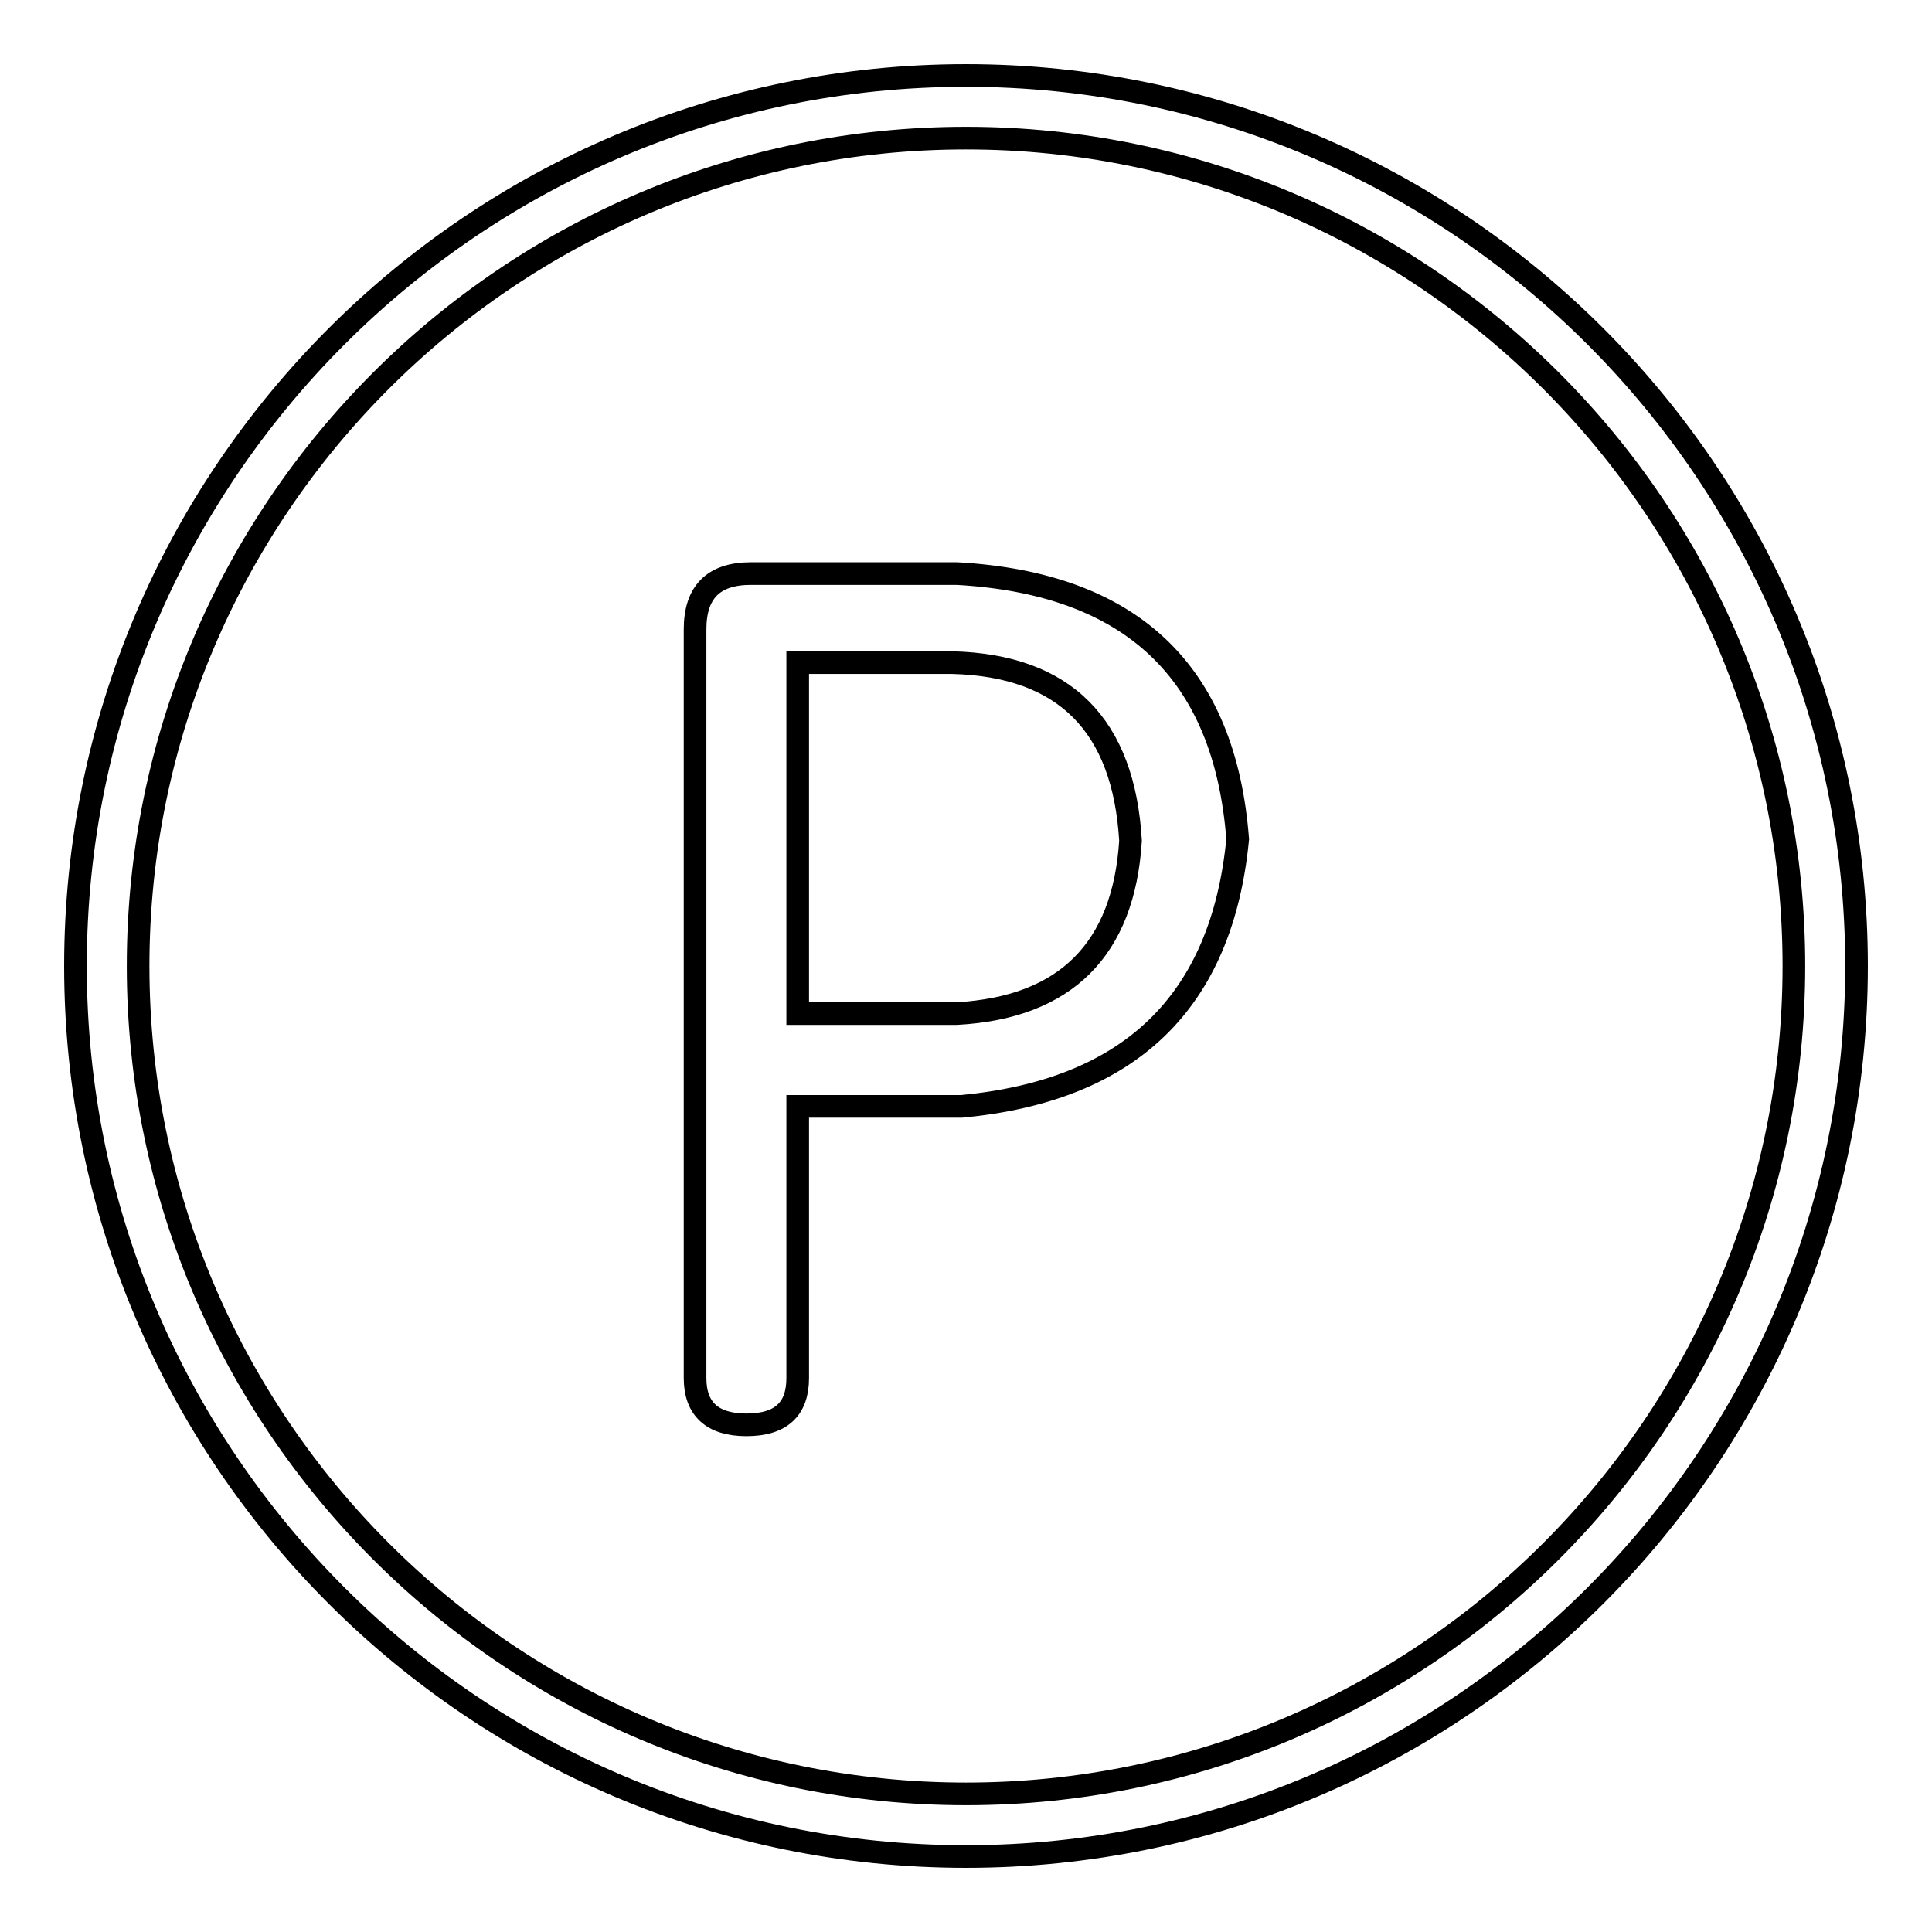
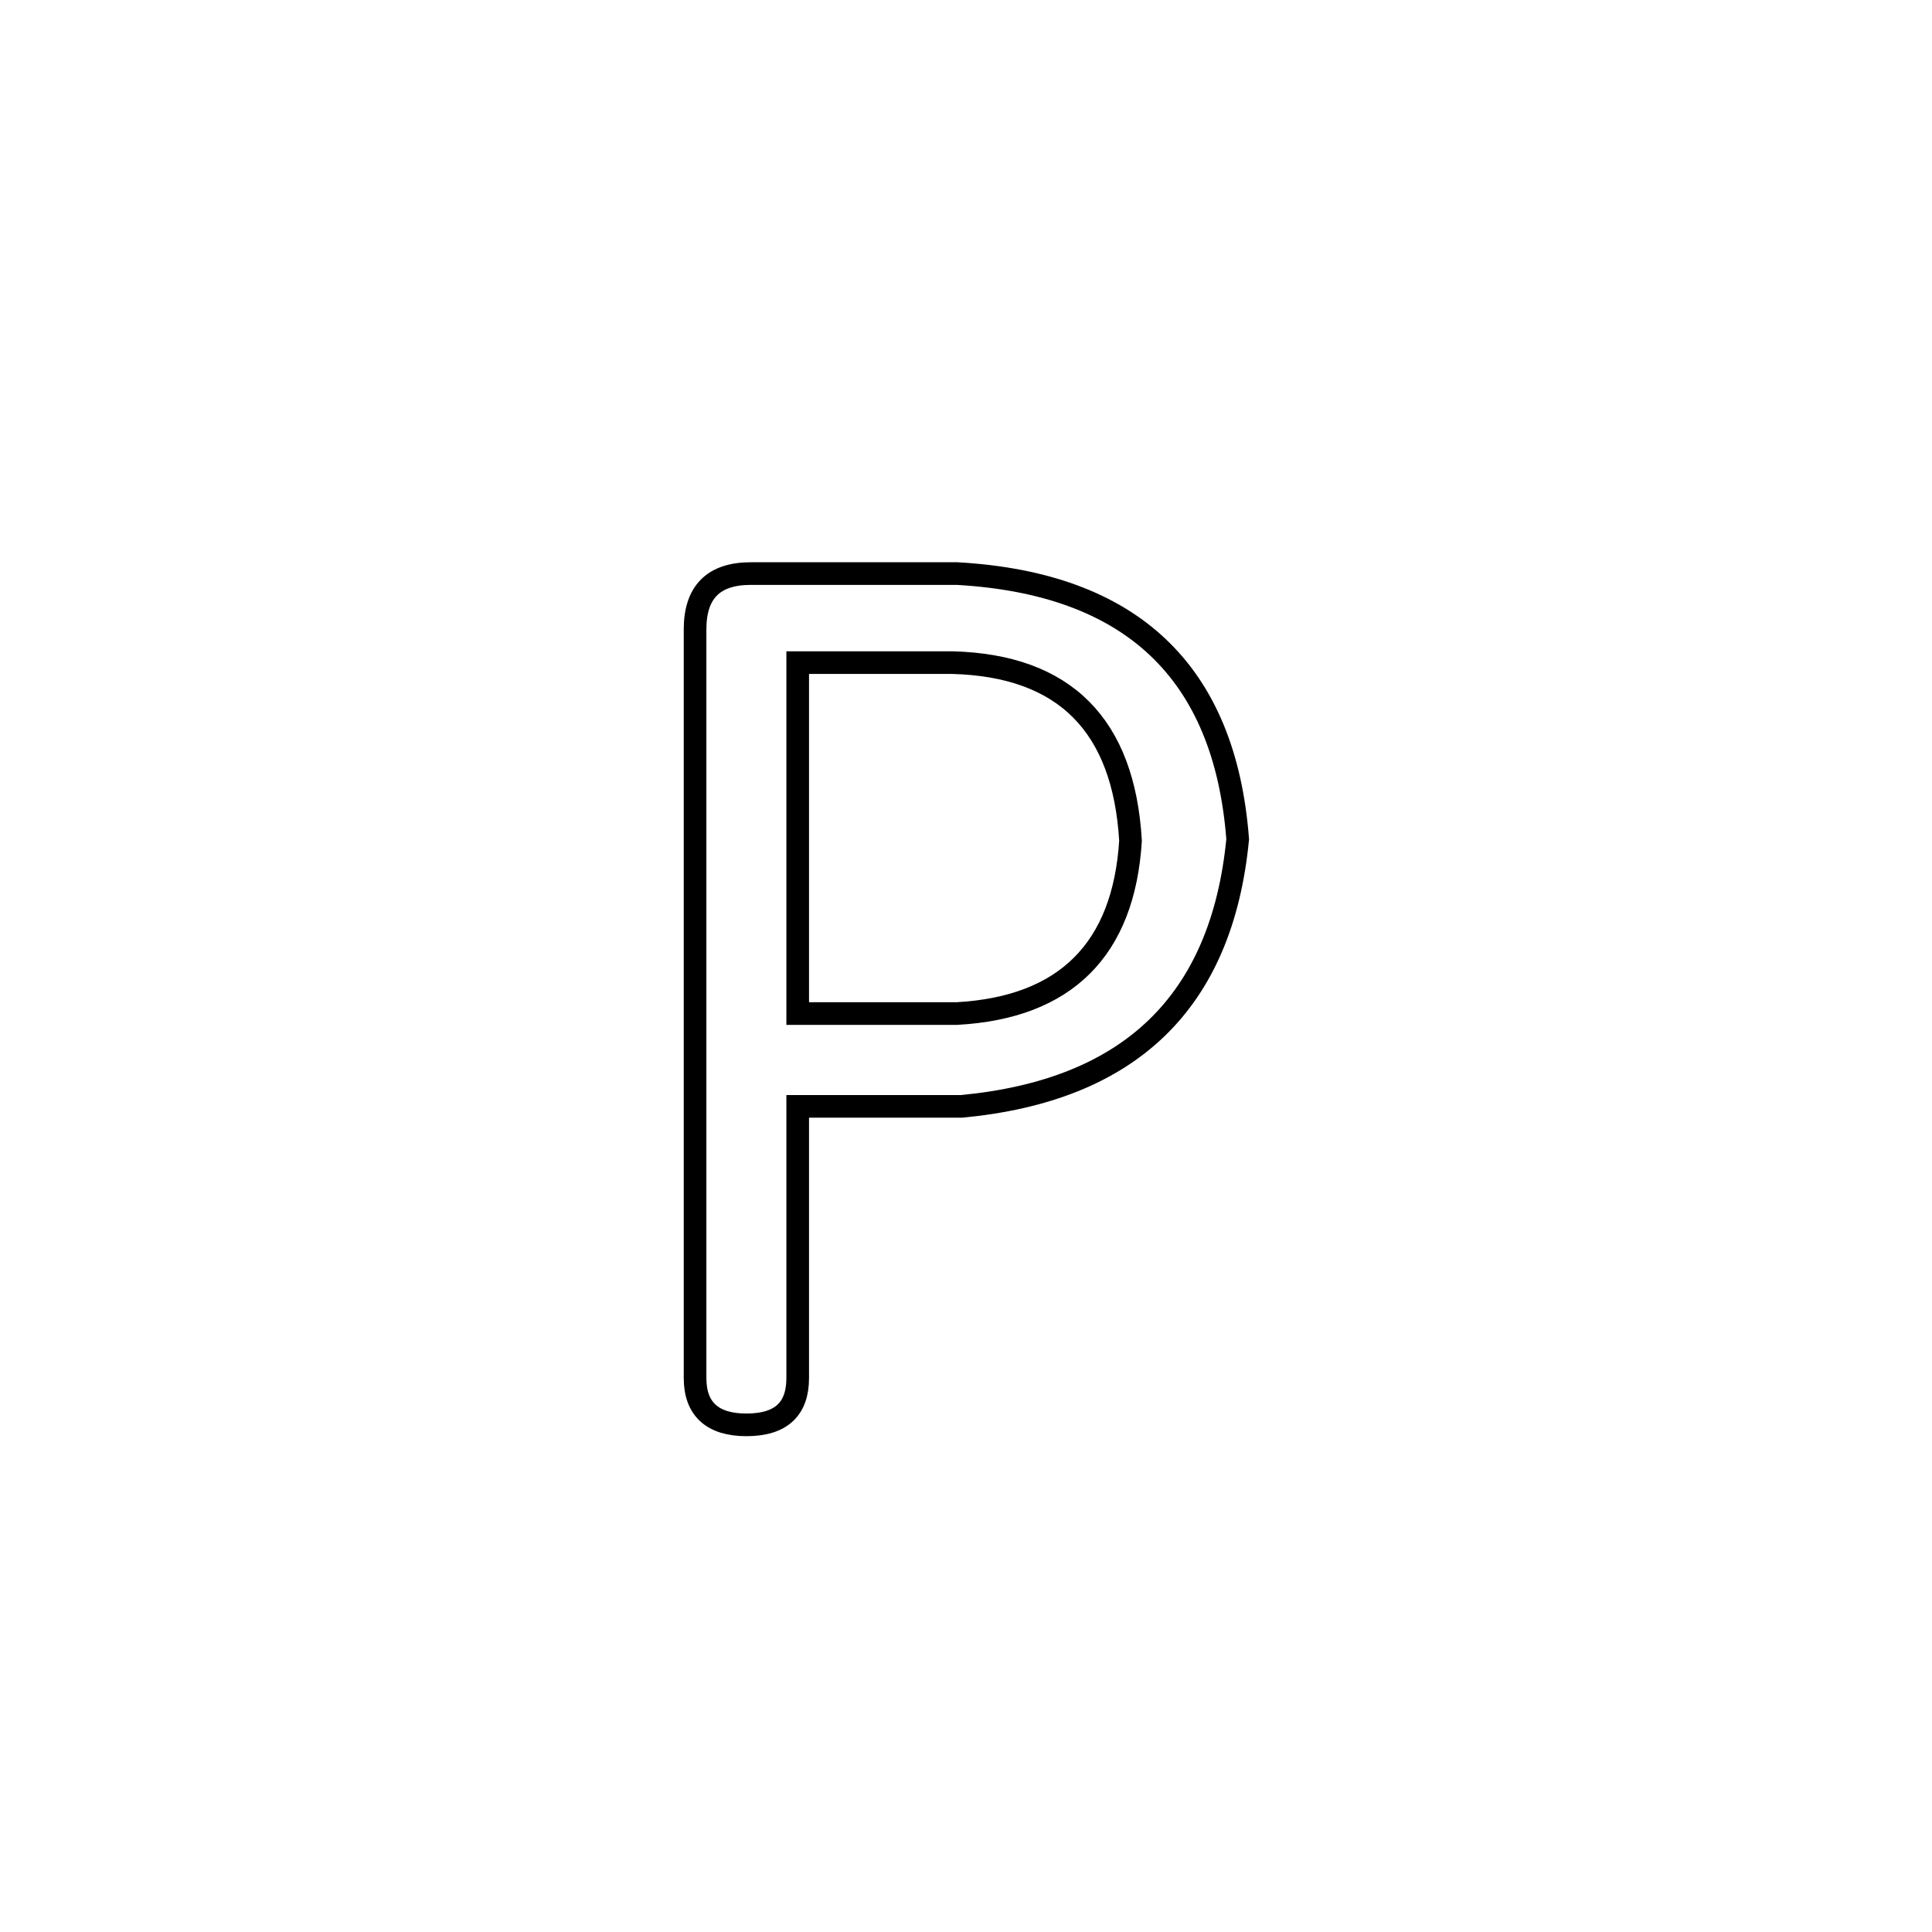
<svg xmlns="http://www.w3.org/2000/svg" version="1.1" x="0px" y="0px" viewBox="0 0 256 256" enable-background="new 0 0 256 256" xml:space="preserve">
  <g>
    <g>
-       <path stroke-width="3" fill-opacity="0" stroke="#000000" d="M128,246c-65.1,0-118-52.9-118-118C10,62.9,62.9,10,128,10c65.1,0,118,52.9,118,118C246,193.1,193.1,246,128,246z M128,18.3C67.5,18.3,18.3,67.5,18.3,128c0,60.5,49.2,109.7,109.7,109.7c60.5,0,109.7-49.2,109.7-109.7C237.7,67.5,188.5,18.3,128,18.3z" />
      <path stroke-width="3" fill-opacity="0" stroke="#000000" d="M126.8,76H99.5c-5,0-7.4,2.5-7.4,7.4v99.2c0,4.1,2.3,6.2,6.8,6.2c4.6,0,6.8-2.1,6.8-6.2v-36h21.7c22.3-2.1,34.5-13.8,36.6-35.4C162.3,89,149.9,77.3,126.8,76z M126.8,134.3h-21.1V87.8h20.5c14.9,0.4,22.7,8.3,23.6,23.6C148.9,125.8,141.2,133.5,126.8,134.3z" />
    </g>
  </g>
</svg>